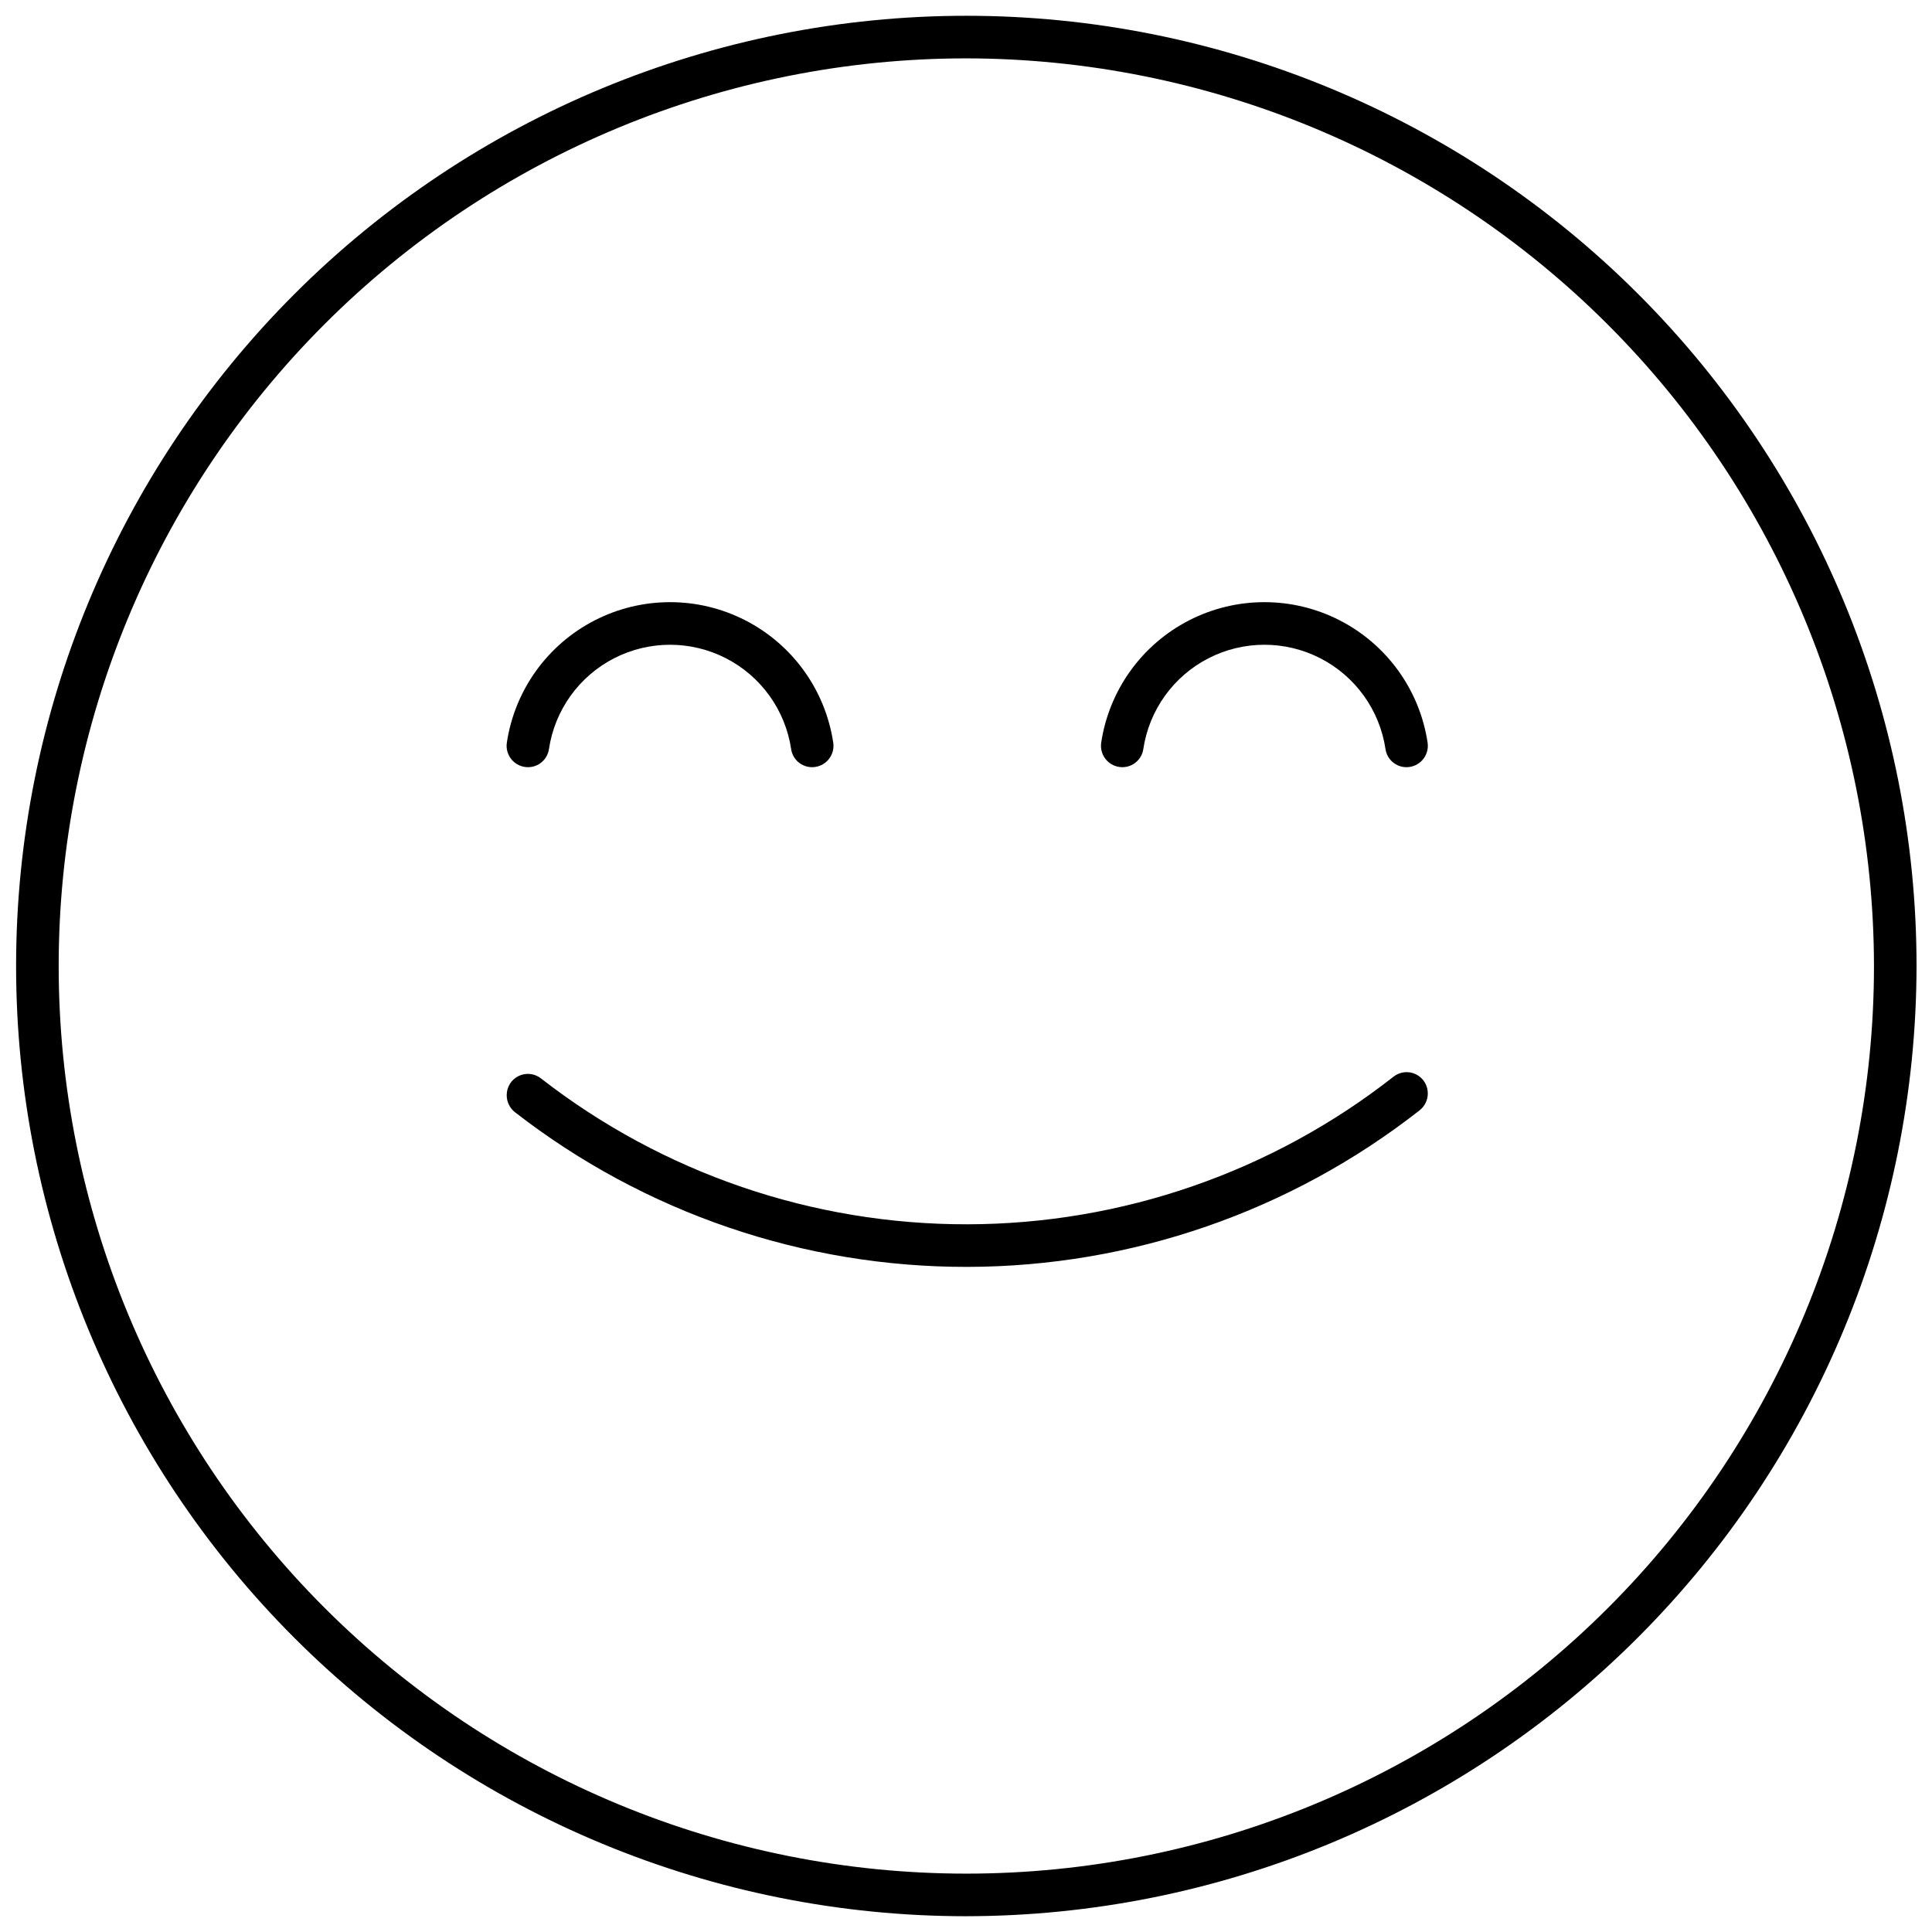
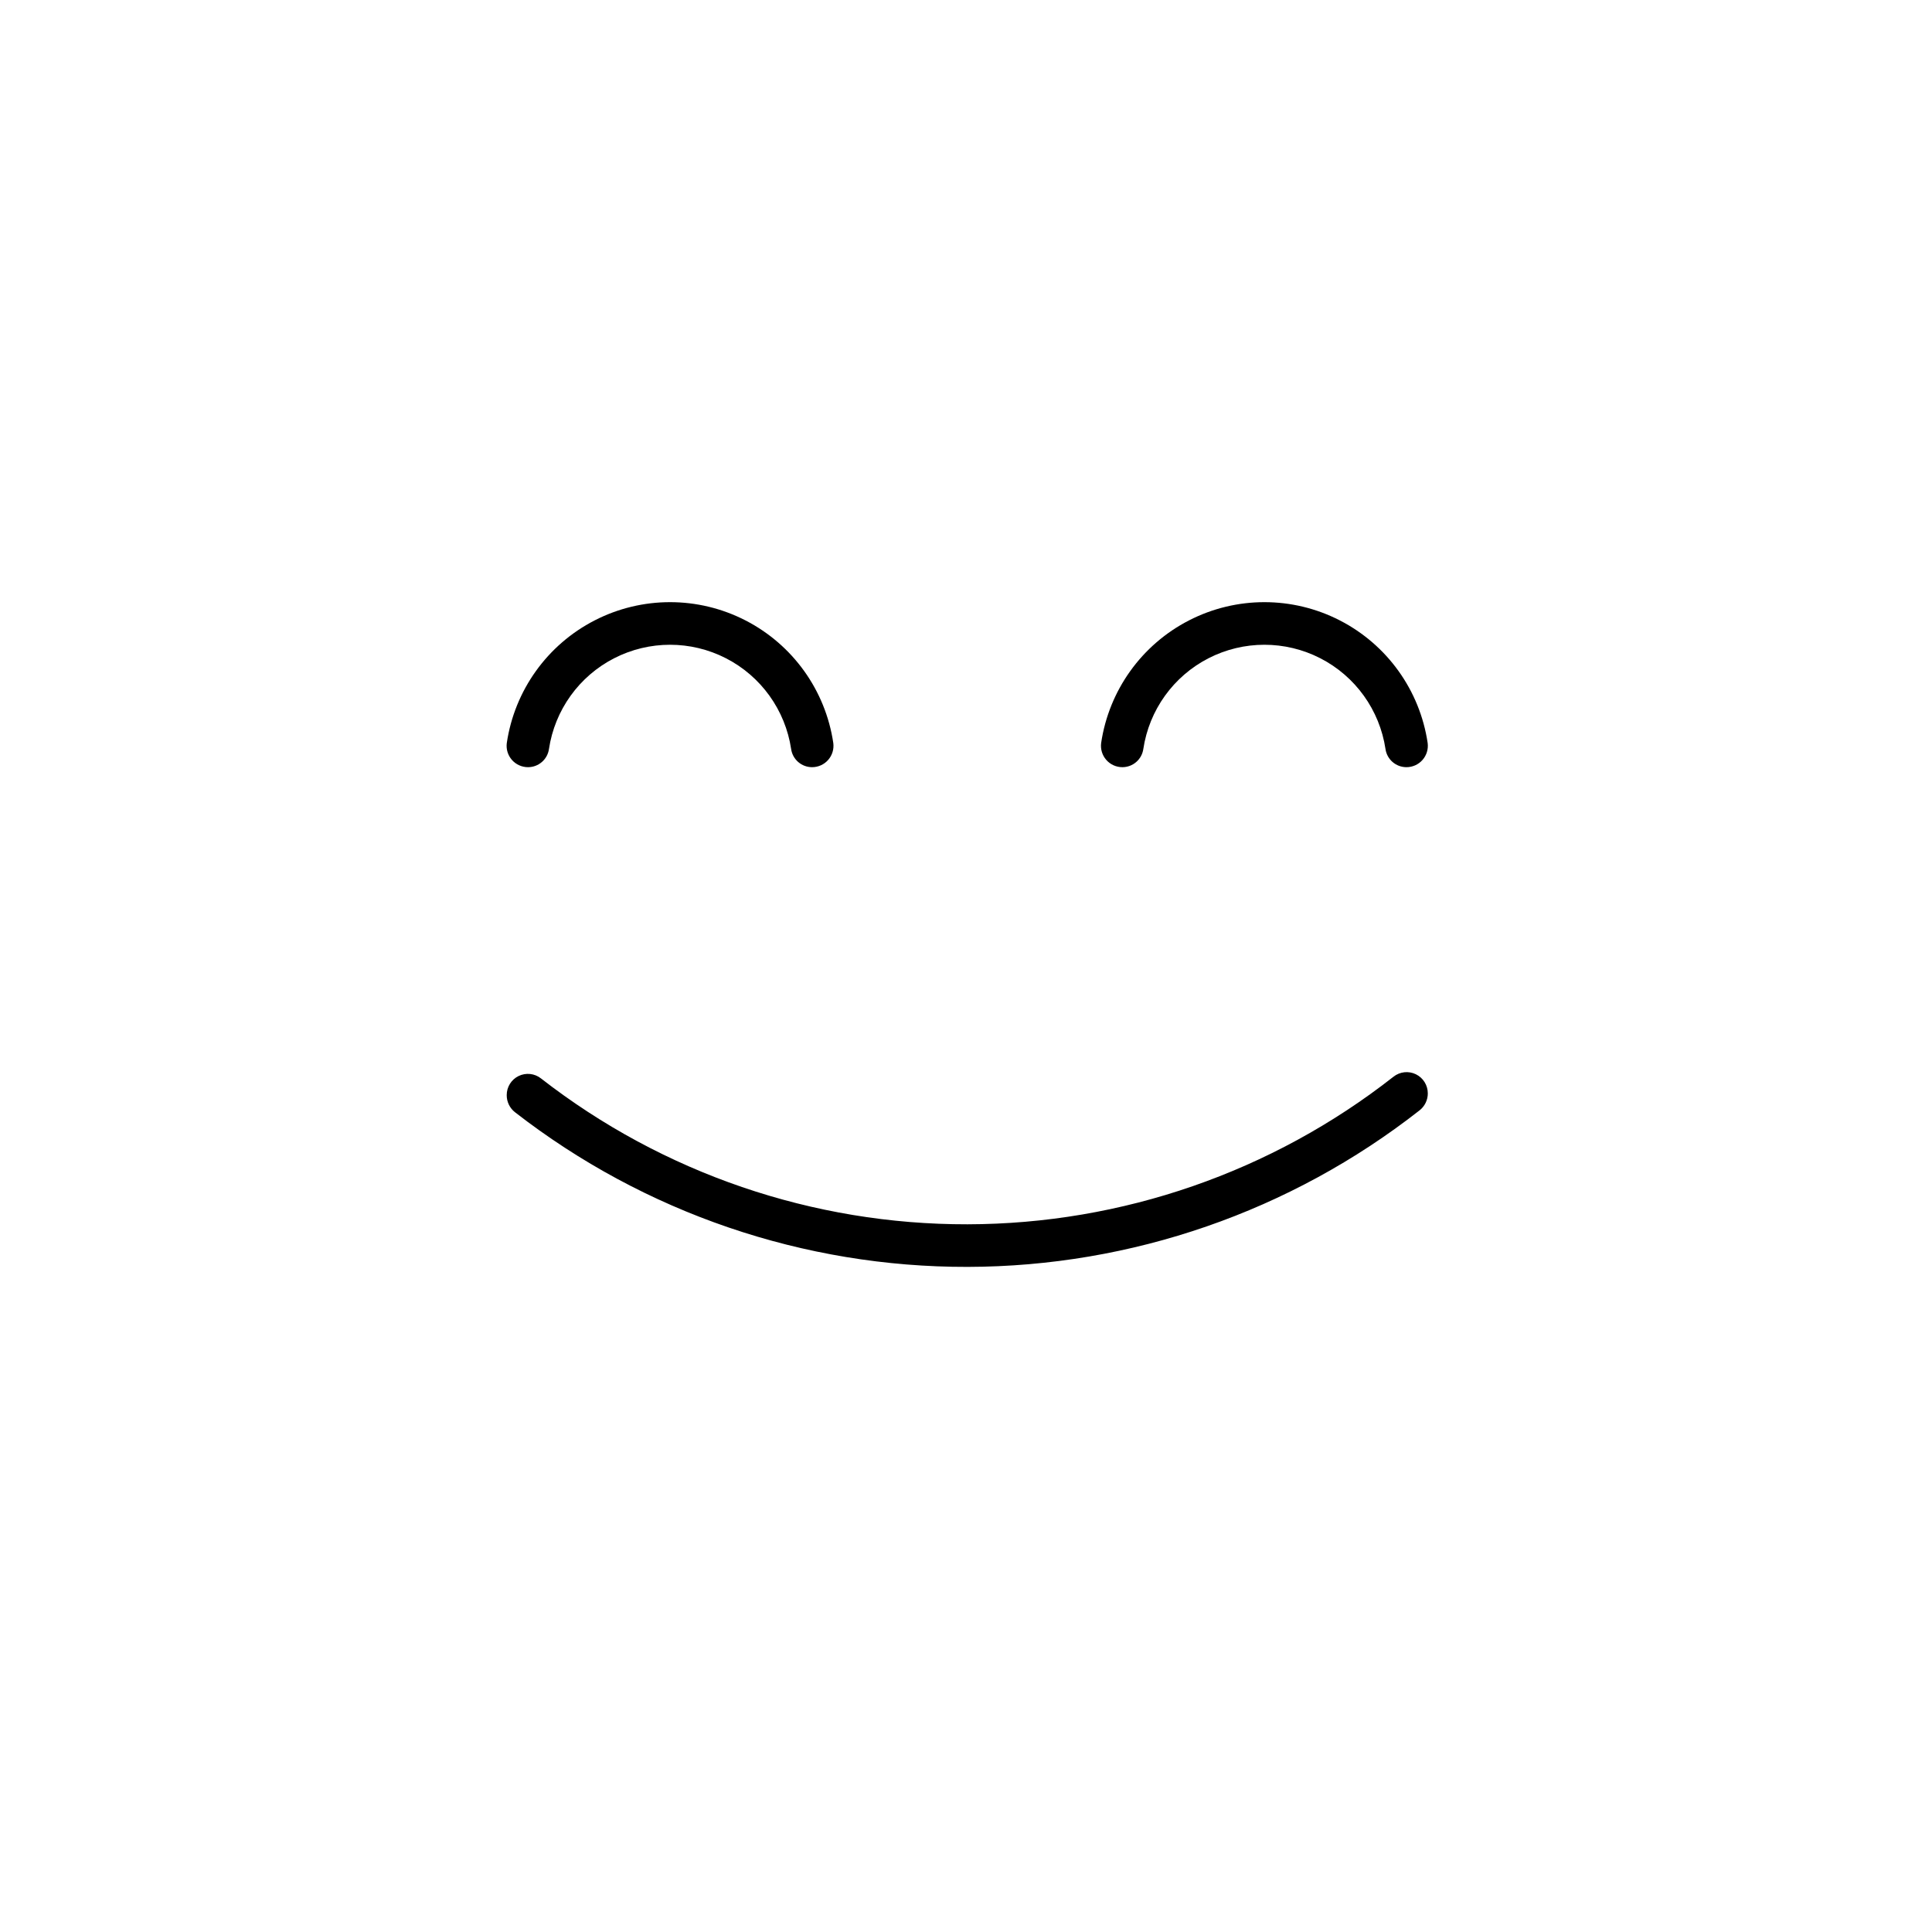
<svg xmlns="http://www.w3.org/2000/svg" width="800px" height="800px" version="1.1" viewBox="144 144 512 512">
  <defs>
    <clipPath id="a">
      <path d="m148.09 148.09h503.81v503.81h-503.81z" />
    </clipPath>
  </defs>
  <g clip-path="url(#a)">
-     <path d="m400 651.82c-66.785-0.02-130.82-26.57-178.03-73.805-47.207-47.234-73.719-111.29-73.703-178.07s26.555-130.82 73.785-178.04c47.23-47.211 111.28-73.73 178.06-73.723 66.781 0.008 130.83 26.543 178.05 73.766 47.219 47.227 73.742 111.27 73.742 178.05-0.086 66.777-26.656 130.79-73.883 178-47.223 47.211-111.25 73.758-178.02 73.82zm0-492.35c-63.789 0.023-124.96 25.383-170.05 70.5-45.09 45.117-70.414 106.3-70.398 170.09 0.016 63.789 25.367 124.96 70.48 170.05s106.29 70.43 170.08 70.422 124.96-25.352 170.07-70.457c45.102-45.109 70.441-106.29 70.441-170.07-0.082-63.781-25.461-124.93-70.57-170.02-45.109-45.098-106.27-70.453-170.05-70.516z" />
-   </g>
+     </g>
  <path d="m522.38 433.75c0.004-2.152-1.223-4.117-3.156-5.059-1.938-0.941-4.238-0.691-5.93 0.645-32.215 25.266-71.953 39.035-112.89 39.117-40.945 0.082-80.738-13.527-113.05-38.668-1.688-1.328-3.988-1.57-5.922-0.629-1.93 0.941-3.152 2.902-3.148 5.055v0.031c-0.004 1.758 0.801 3.418 2.184 4.504 34.301 26.656 76.523 41.086 119.96 40.992 43.441-0.09 85.605-14.699 119.79-41.5 1.371-1.086 2.168-2.738 2.164-4.488z" />
-   <path d="m359.2 347.31c-2.785-0.004-5.141-2.047-5.539-4.801-1.551-10.336-7.981-19.297-17.281-24.066-9.297-4.769-20.324-4.769-29.625 0-9.301 4.769-15.73 13.73-17.277 24.066-0.398 2.754-2.758 4.797-5.539 4.801-1.637 0.004-3.195-0.695-4.277-1.926-1.078-1.23-1.574-2.867-1.355-4.488 2.07-13.949 10.738-26.043 23.281-32.484 12.543-6.445 27.422-6.445 39.965 0 12.543 6.441 21.211 18.535 23.277 32.484 0.219 1.621-0.277 3.258-1.355 4.488-1.078 1.23-2.637 1.93-4.273 1.926z" />
+   <path d="m359.2 347.31c-2.785-0.004-5.141-2.047-5.539-4.801-1.551-10.336-7.981-19.297-17.281-24.066-9.297-4.769-20.324-4.769-29.625 0-9.301 4.769-15.73 13.73-17.277 24.066-0.398 2.754-2.758 4.797-5.539 4.801-1.637 0.004-3.195-0.695-4.277-1.926-1.078-1.23-1.574-2.867-1.355-4.488 2.07-13.949 10.738-26.043 23.281-32.484 12.543-6.445 27.422-6.445 39.965 0 12.543 6.441 21.211 18.535 23.277 32.484 0.219 1.621-0.277 3.258-1.355 4.488-1.078 1.23-2.637 1.93-4.273 1.926" />
  <path d="m516.71 347.31c-2.781-0.004-5.141-2.047-5.539-4.801-1.547-10.336-7.981-19.297-17.277-24.066-9.301-4.769-20.328-4.769-29.629 0-9.297 4.769-15.73 13.73-17.277 24.066-0.398 2.754-2.758 4.797-5.539 4.801-1.637 0.004-3.195-0.695-4.273-1.926-1.082-1.23-1.574-2.867-1.359-4.488 2.07-13.949 10.738-26.043 23.281-32.484 12.543-6.445 27.422-6.445 39.965 0 12.543 6.441 21.211 18.535 23.281 32.484 0.215 1.621-0.277 3.258-1.359 4.488-1.078 1.23-2.637 1.93-4.273 1.926z" />
</svg>